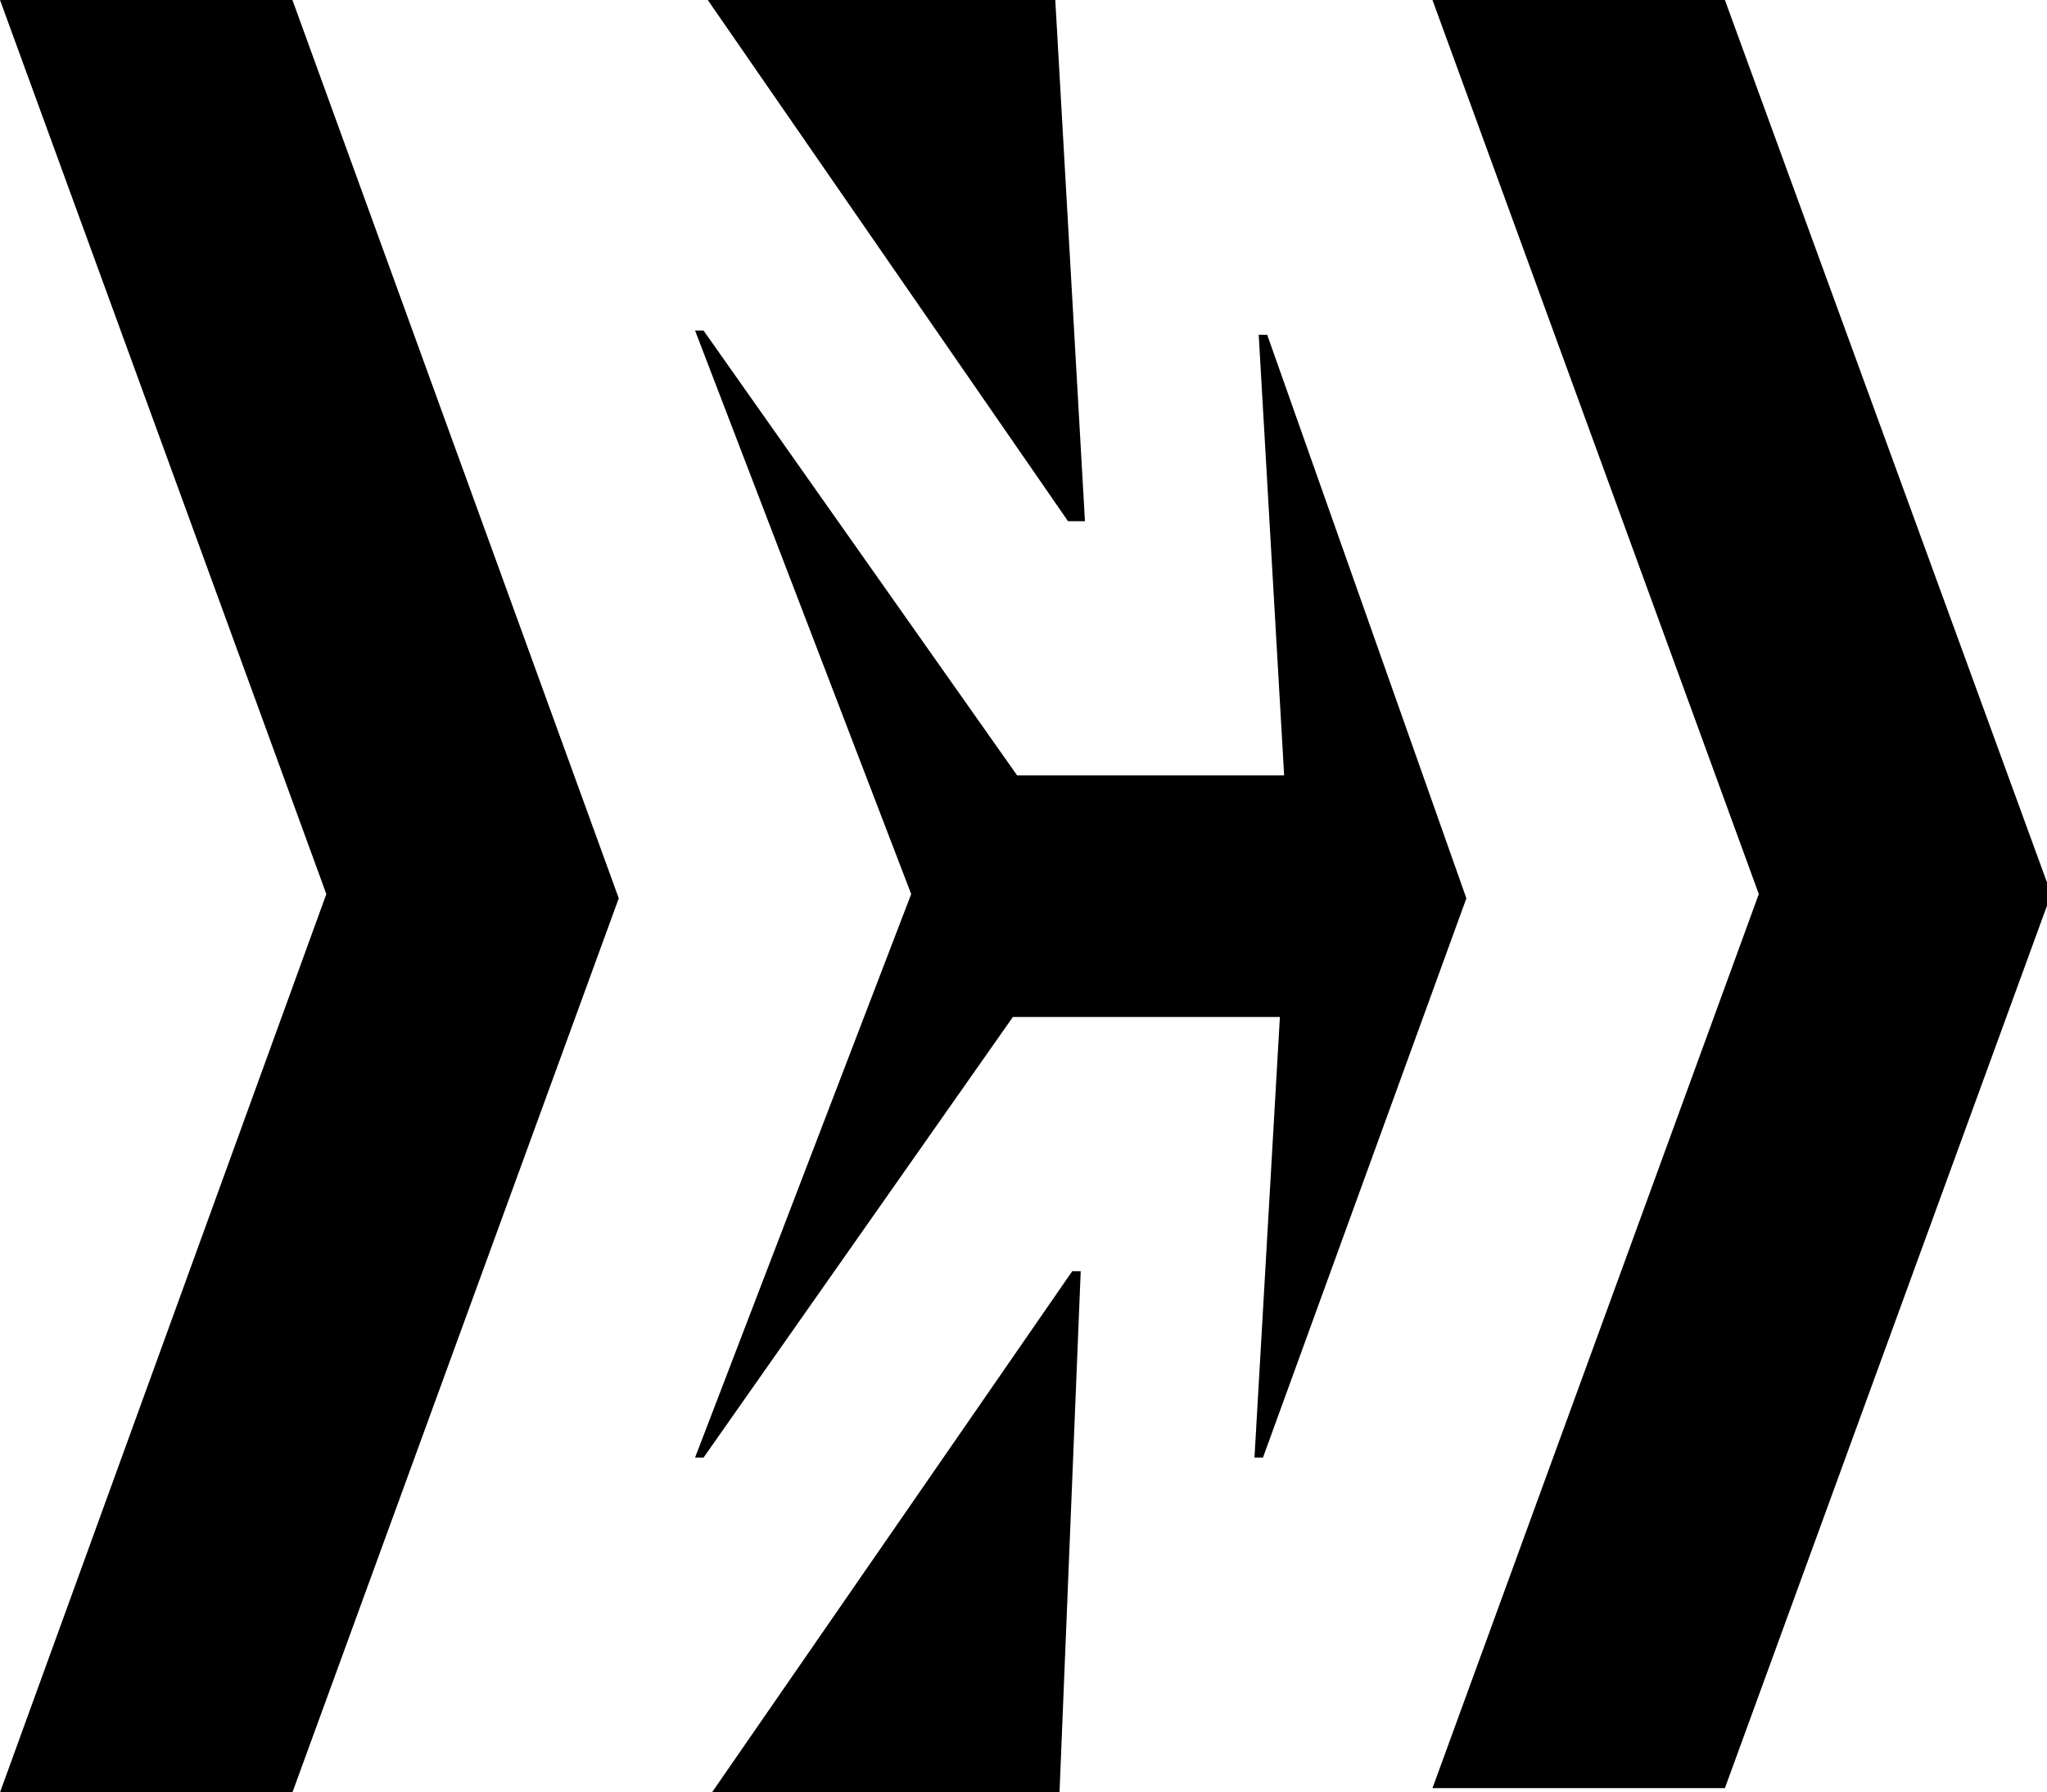
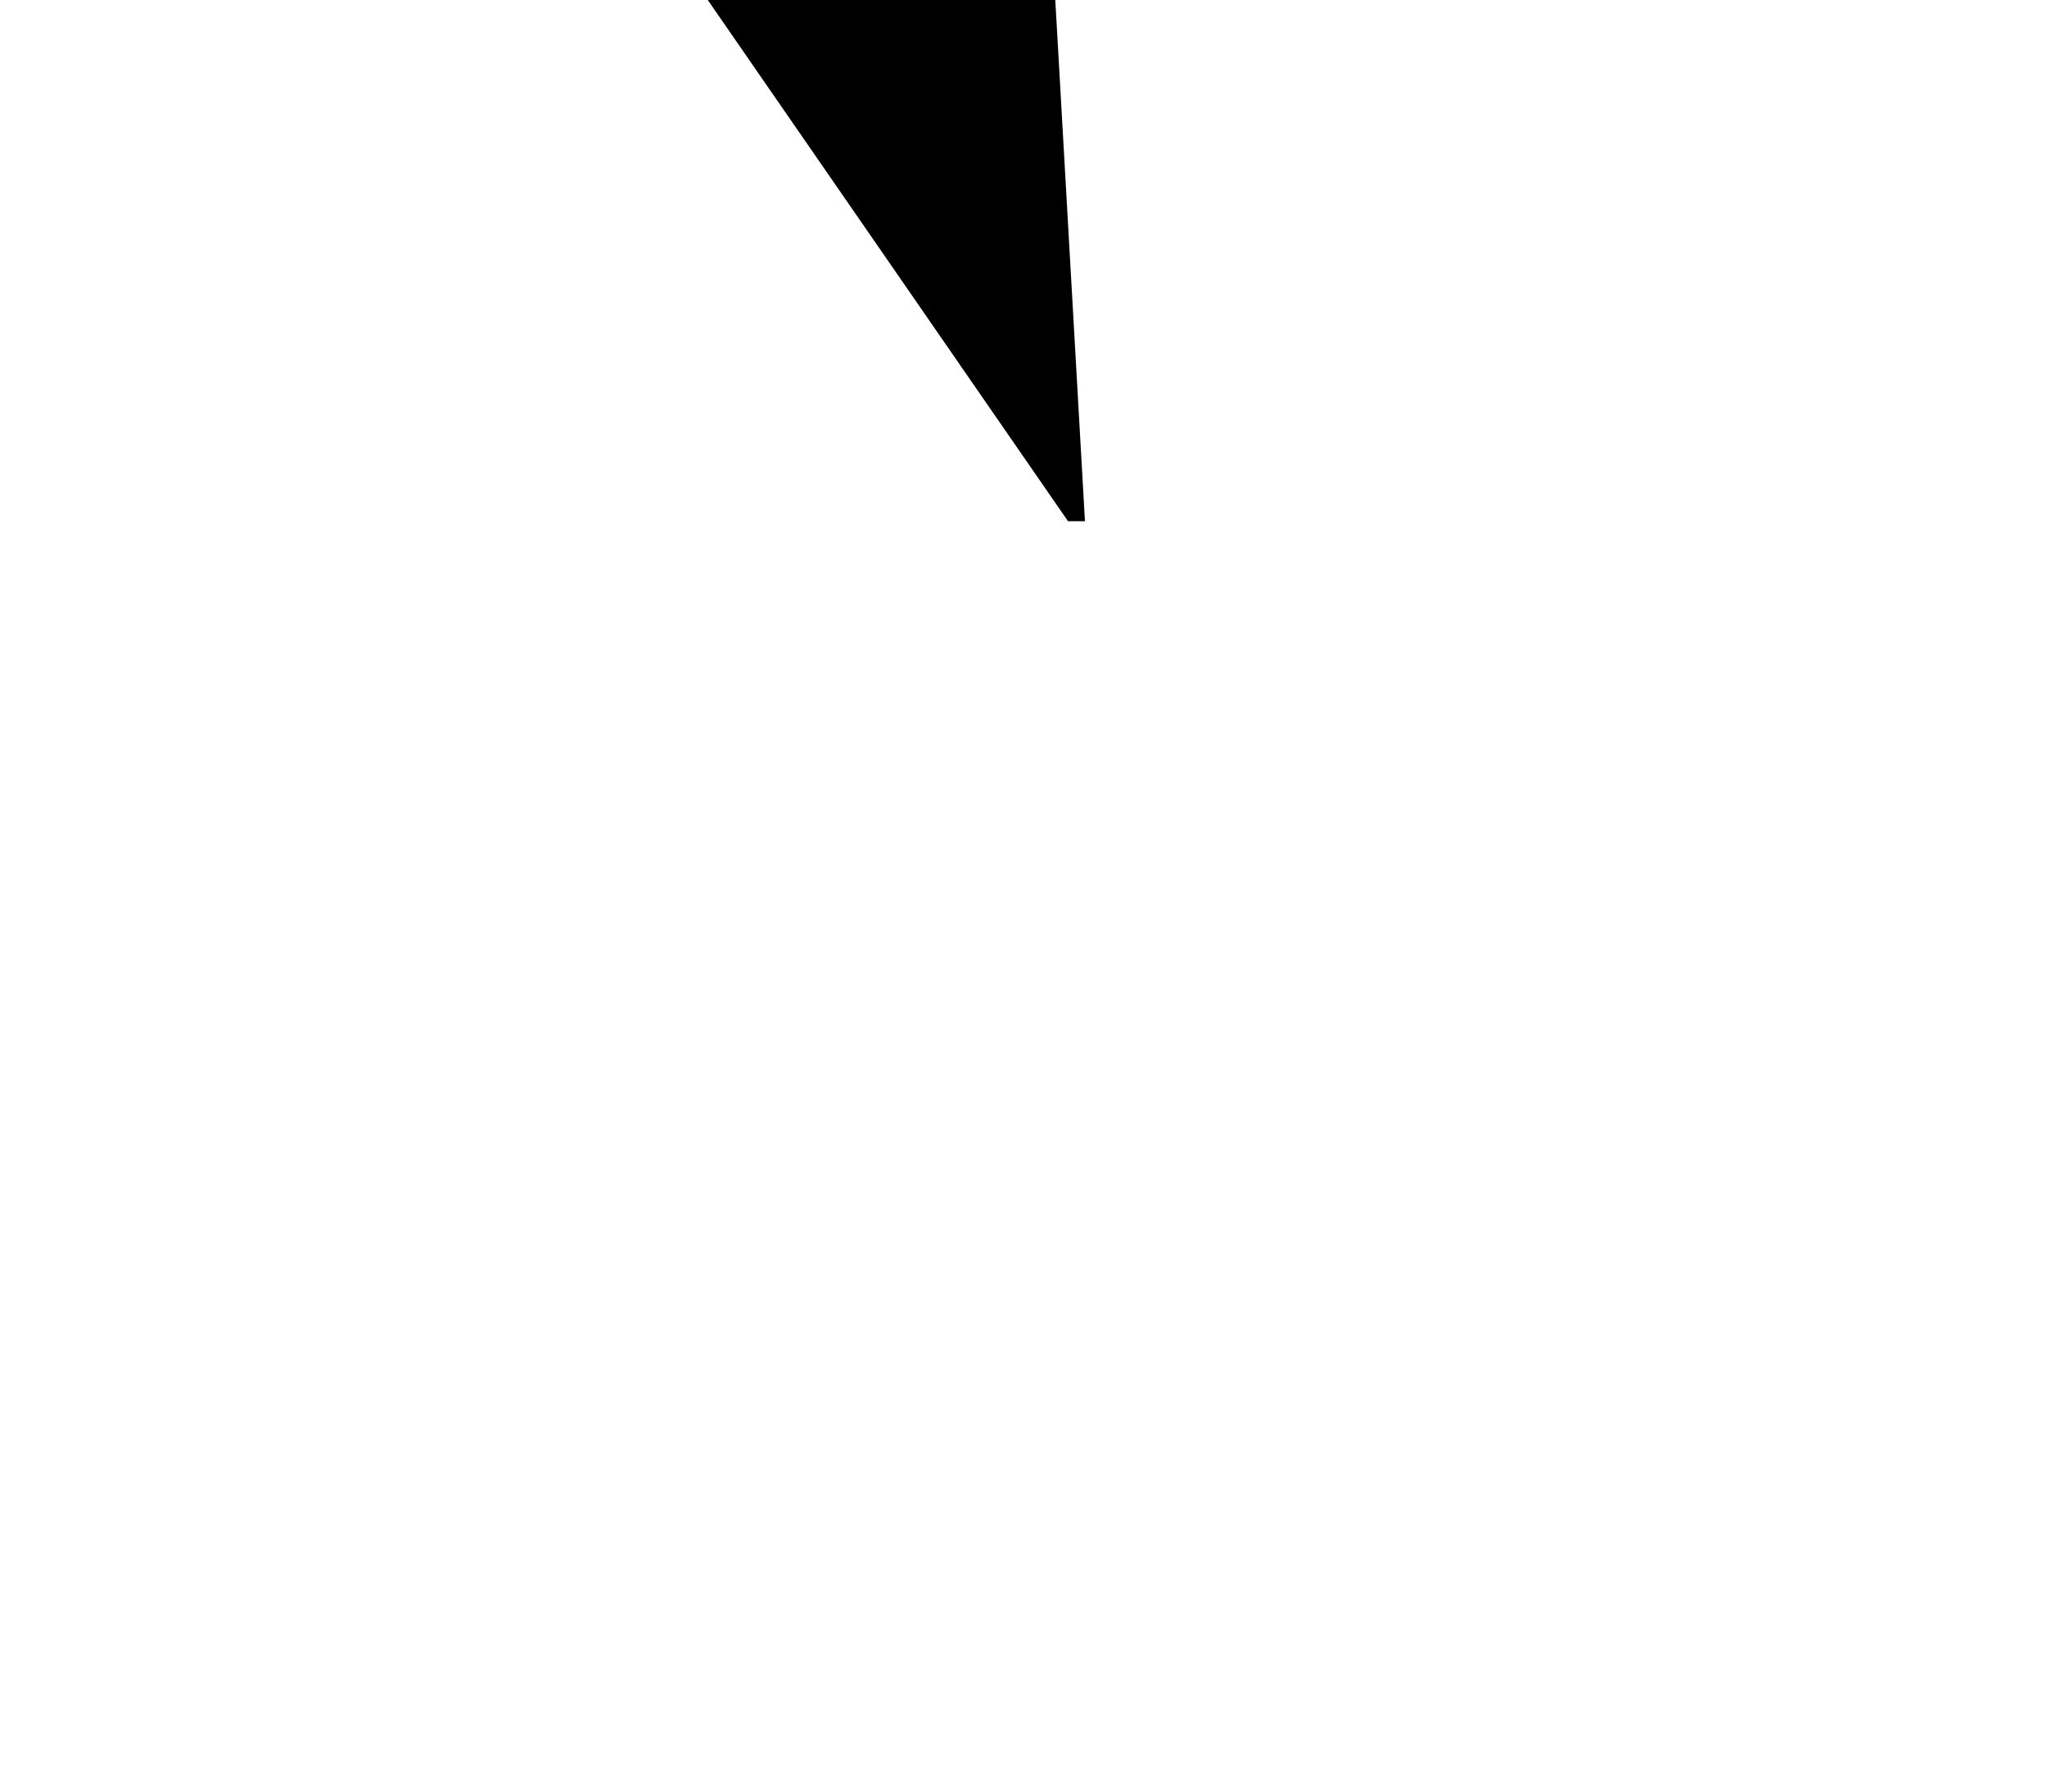
<svg xmlns="http://www.w3.org/2000/svg" version="1.1" id="Layer_1" x="0px" y="0px" viewBox="0 0 48.3 42.3" style="enable-background:new 0 0 48.3 42.3;" xml:space="preserve">
  <g id="Group_1378" transform="translate(0)">
-     <path id="Path_286" d="M40.7,0h-6.9l7.7,21.1l-7.7,21.1h6.9l7.7-21.1L40.7,0z" />
-     <path id="Path_287" d="M6.9,0H0l7.7,21.1L0,42.3h6.9l7.7-21.1L6.9,0z" />
-     <path id="Path_288" d="M25.3,30l-8.5,12.3h8.2L25.5,30H25.3z" />
-     <path id="Path_289" d="M25.6,12.3L24.9,0h-8.2l8.5,12.3H25.6z" />
-     <path id="Path_290" d="M29.9,7.9h-0.2l0.6,10.4h-6.3L16.6,7.8h-0.2l5.1,13.3l-5.1,13.3h0.2L23.9,24h6.3l-0.6,10.4h0.2l4.8-13.2   L29.9,7.9z" />
+     <path id="Path_289" d="M25.6,12.3L24.9,0h-8.2l8.5,12.3H25.6" />
  </g>
</svg>